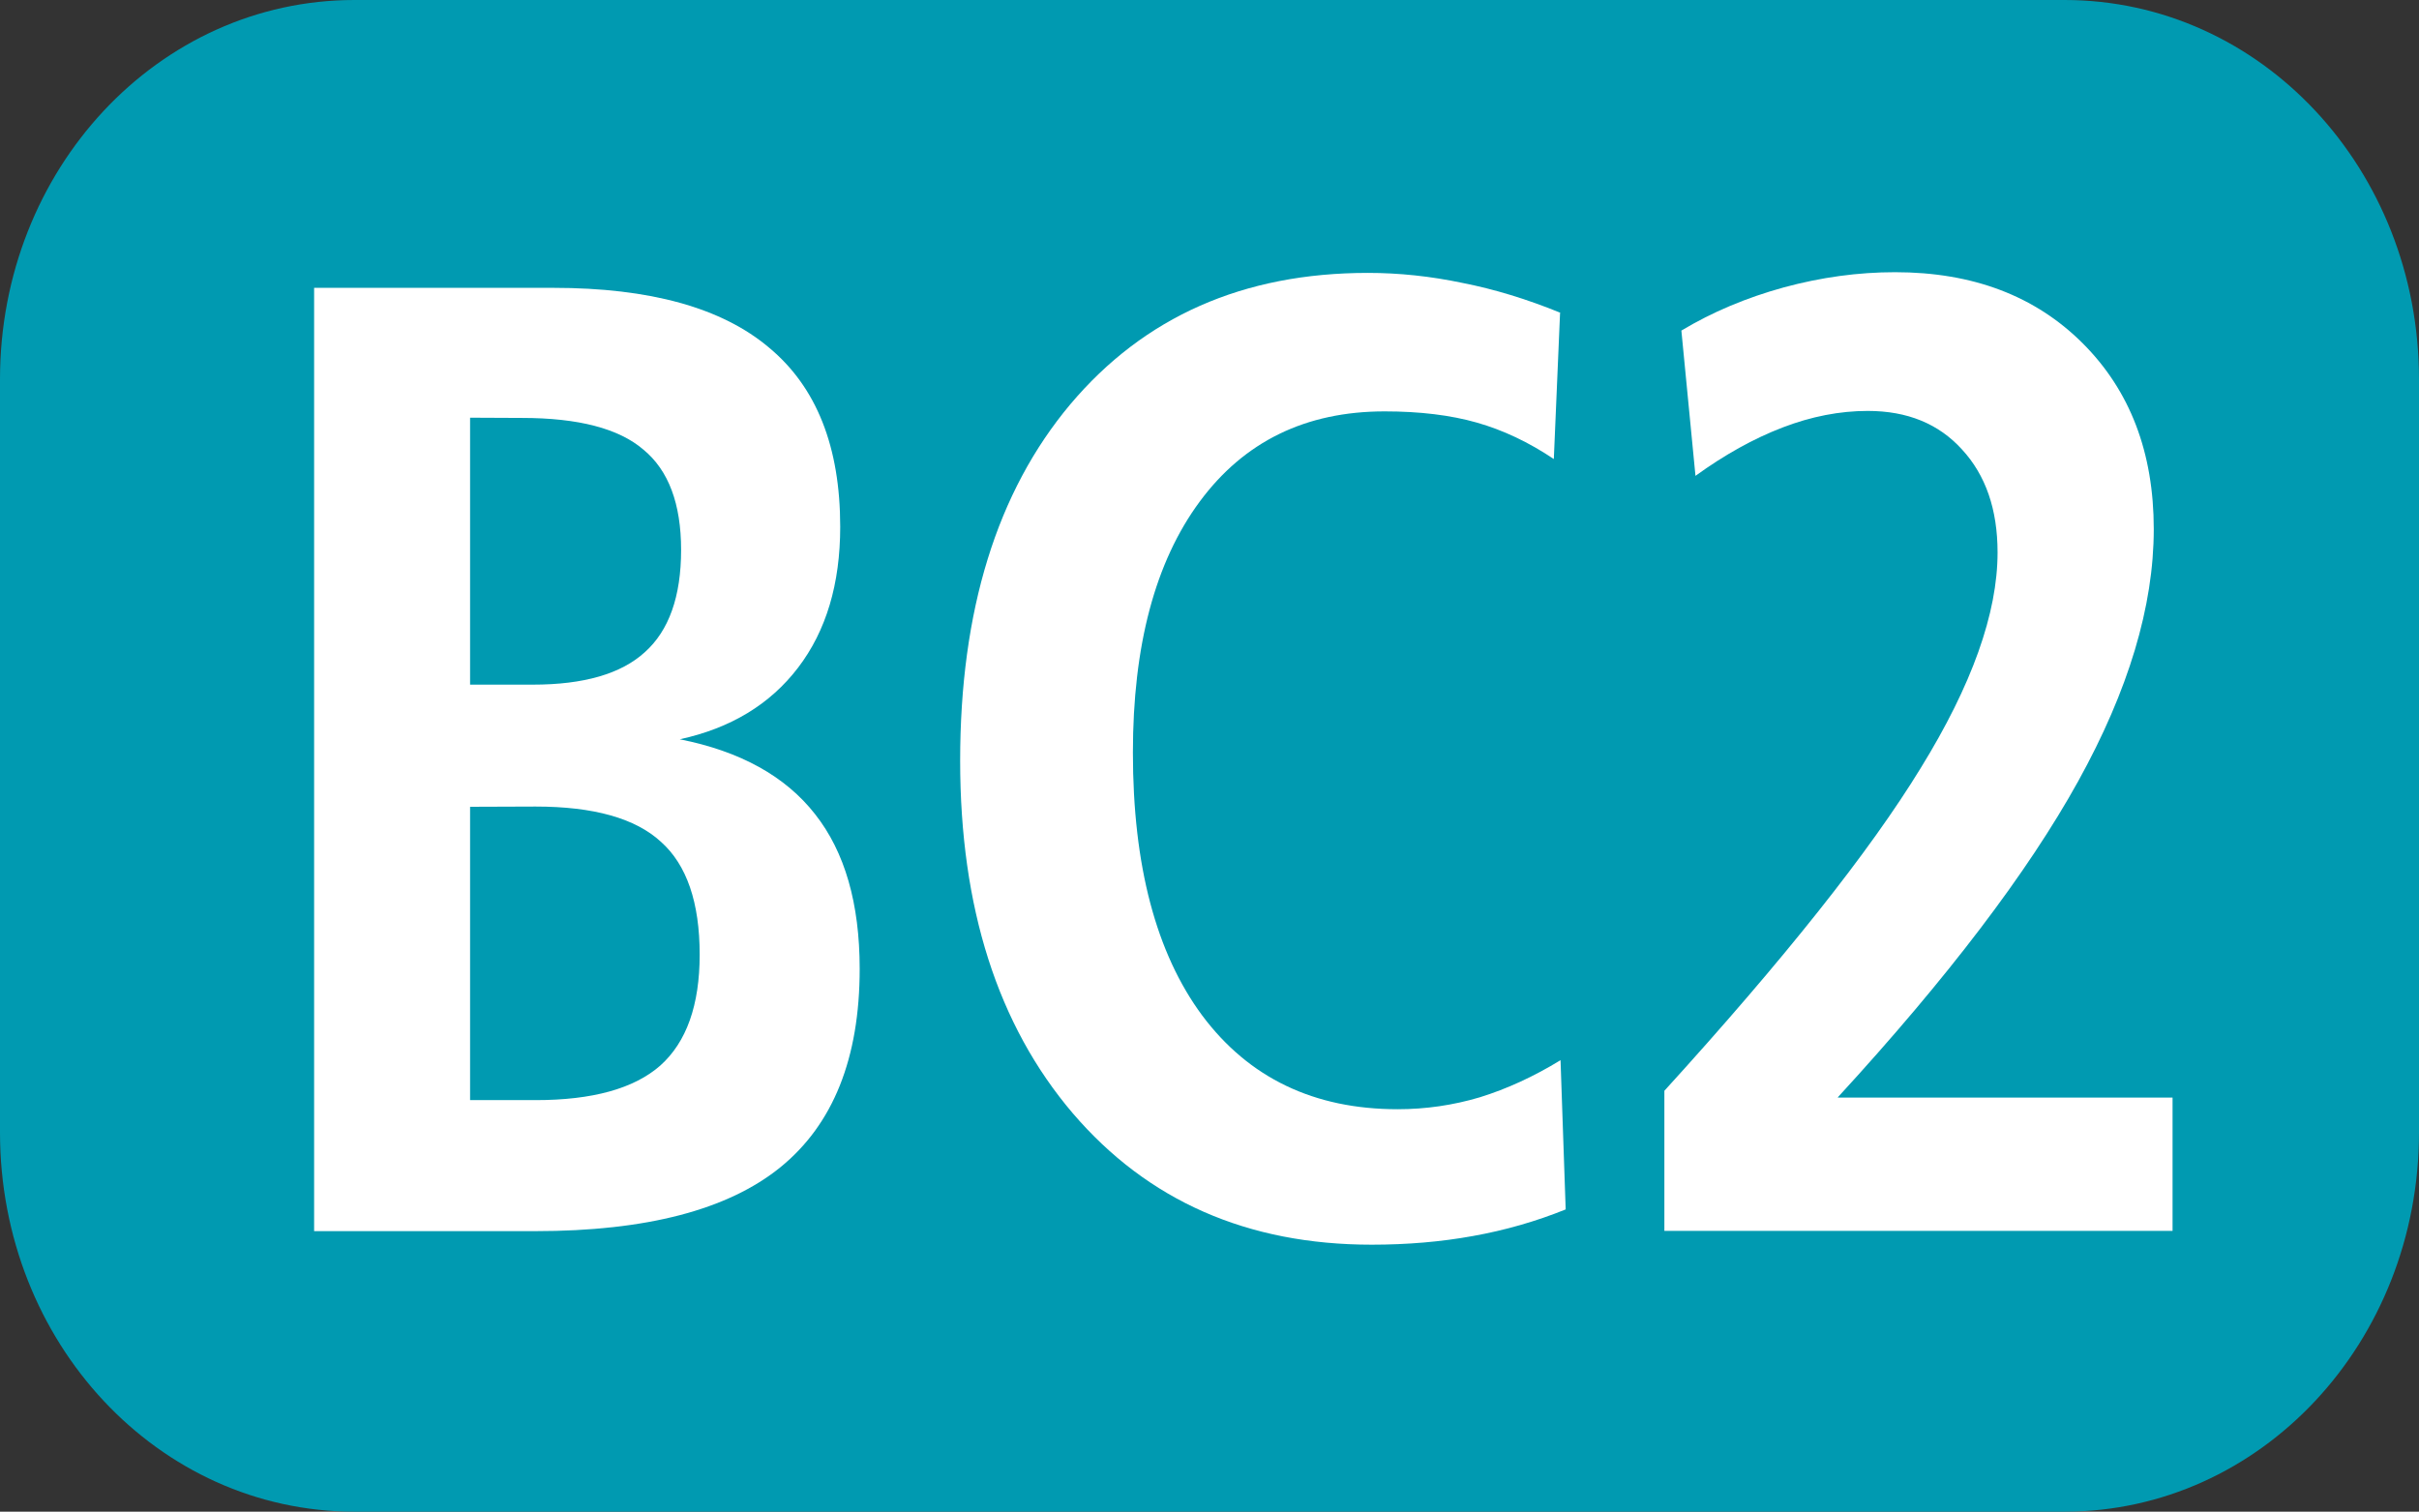
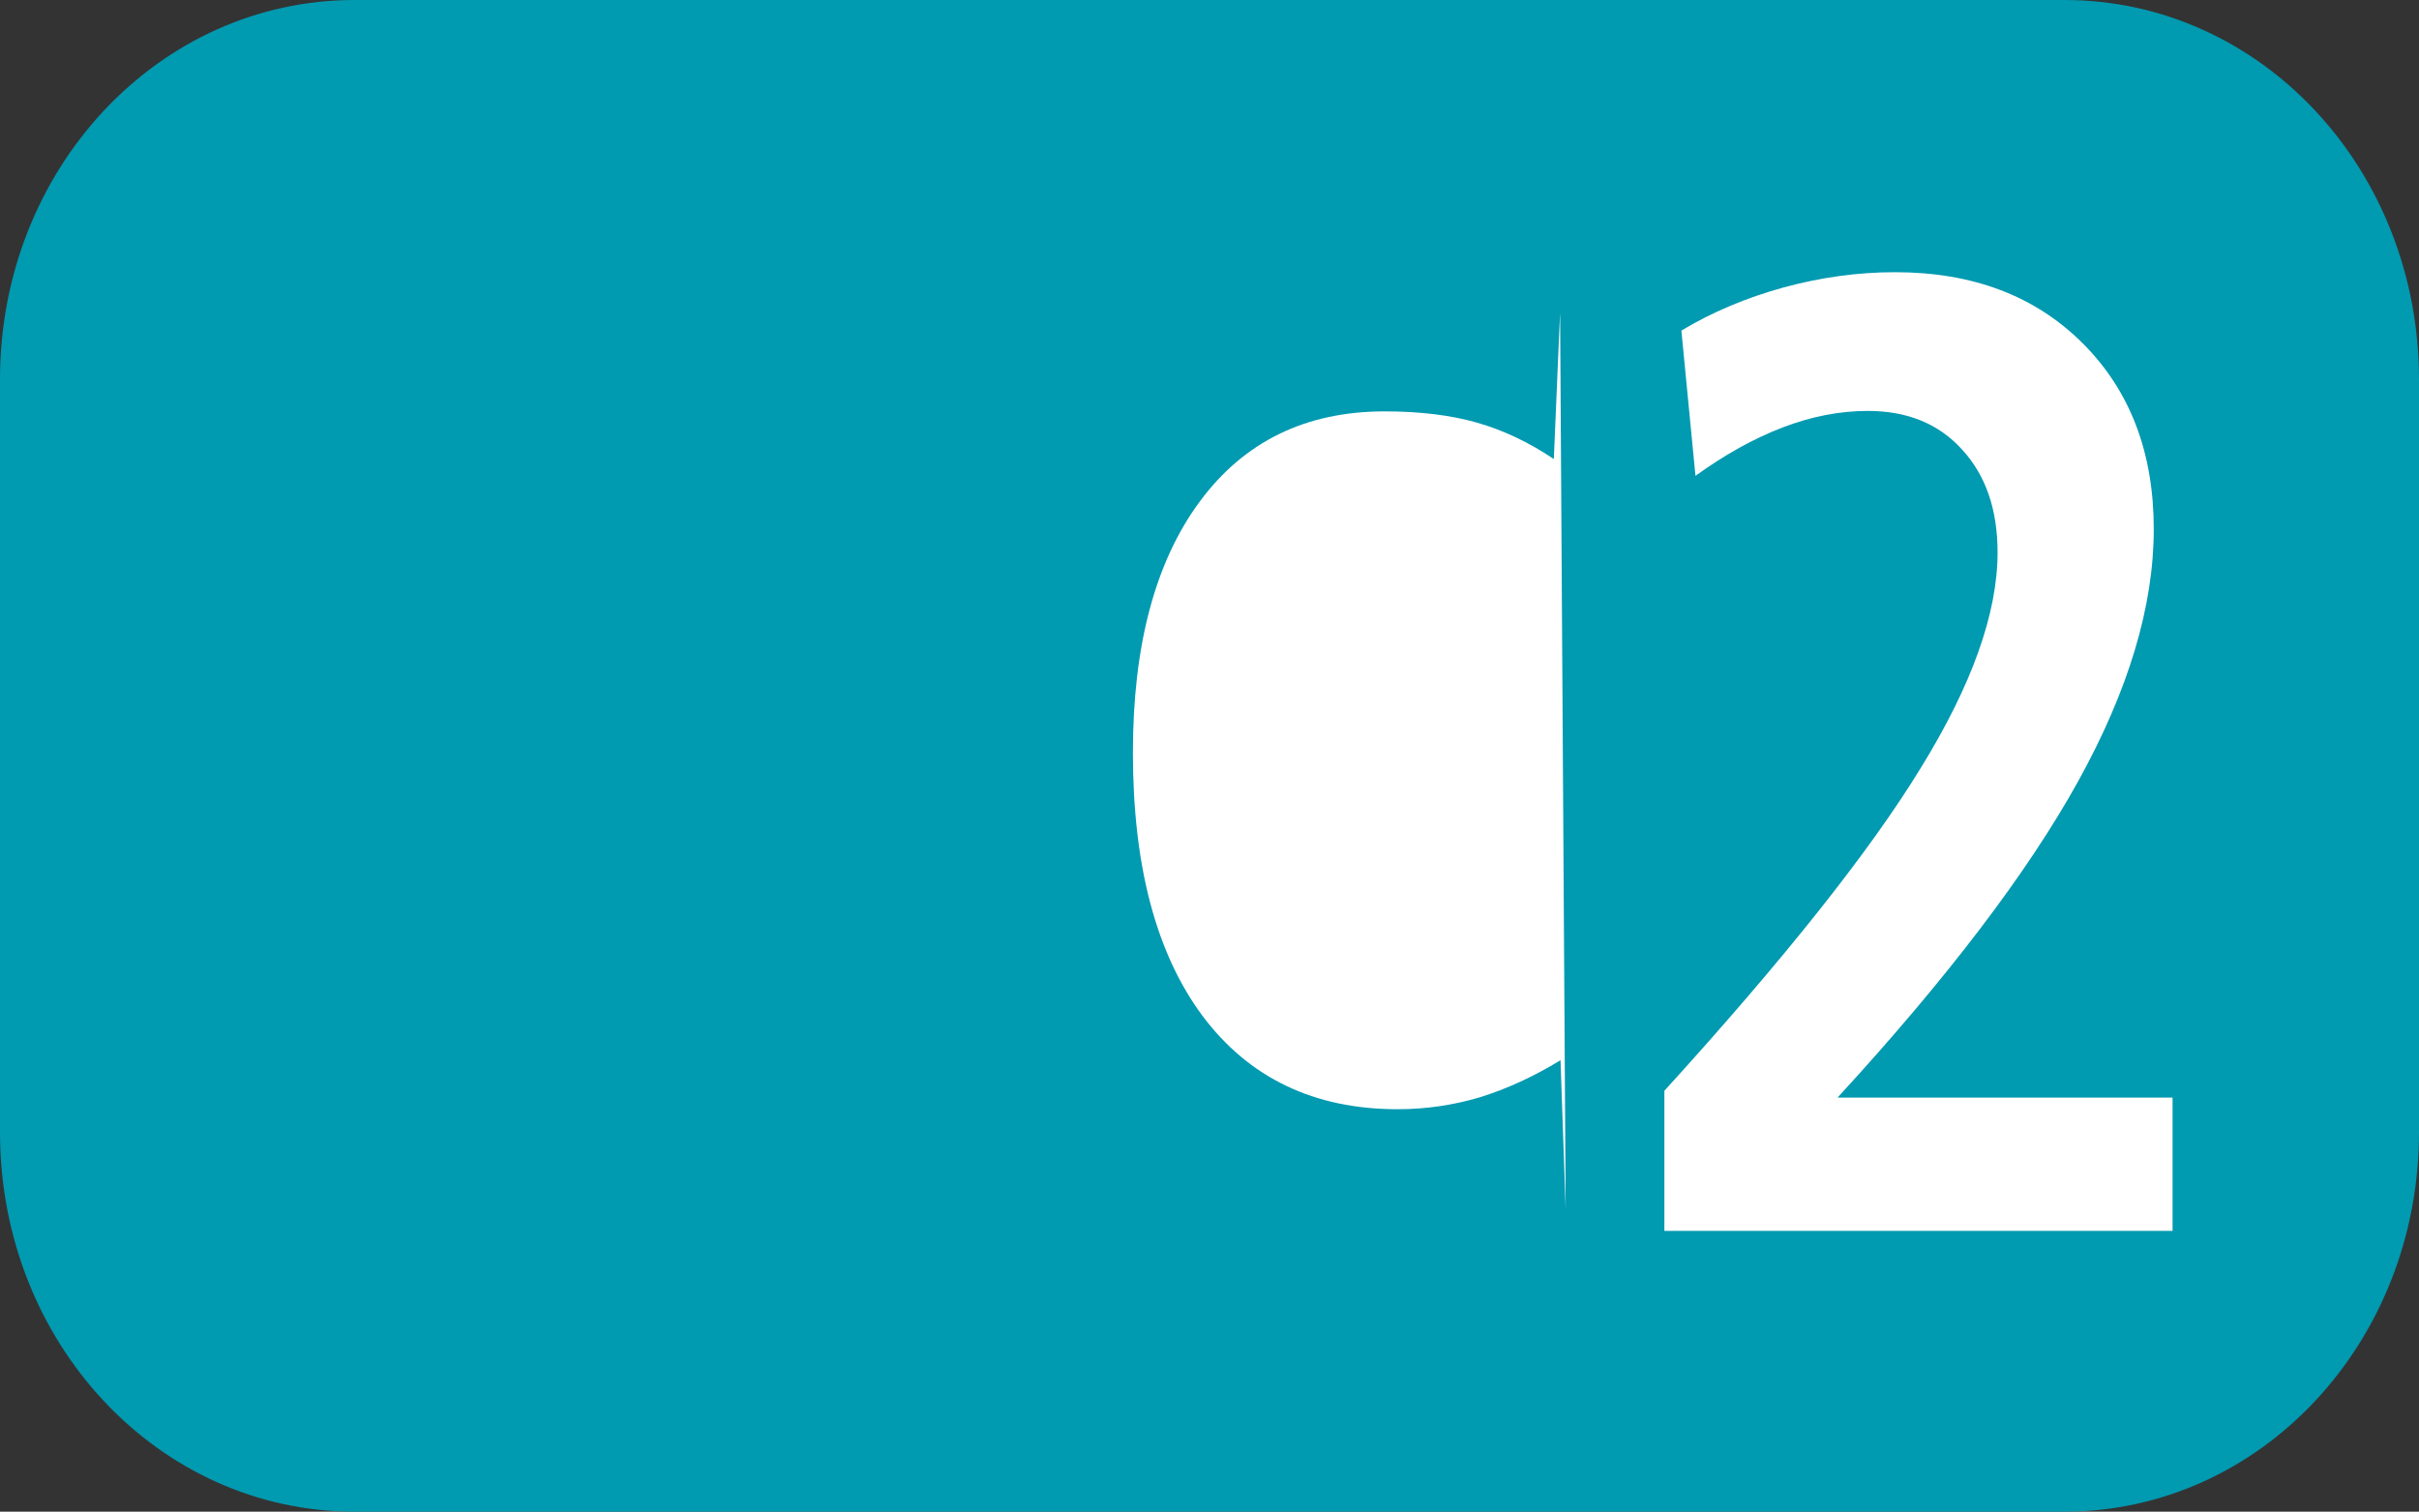
<svg xmlns="http://www.w3.org/2000/svg" xmlns:ns1="http://www.inkscape.org/namespaces/inkscape" xmlns:ns2="http://sodipodi.sourceforge.net/DTD/sodipodi-0.dtd" width="10.583mm" height="6.615mm" viewBox="0 0 10.583 6.615" version="1.1" id="svg15096" ns1:version="1.1 (c68e22c387, 2021-05-23)" ns2:docname="BC2.svg">
  <rect x="0" y="0" width="10.583" height="6.615" fill="#333333" stroke="none" />
  <ns2:namedview id="namedview15098" pagecolor="#ffffff" bordercolor="#666666" borderopacity="1.0" ns1:pageshadow="2" ns1:pageopacity="0.0" ns1:pagecheckerboard="0" ns1:document-units="mm" showgrid="false" fit-margin-top="0" fit-margin-left="0" fit-margin-right="0" fit-margin-bottom="0" ns1:zoom="1.8973437" ns1:cx="201.07058" ns1:cy="32.413737" ns1:window-width="1920" ns1:window-height="1017" ns1:window-x="-8" ns1:window-y="-8" ns1:window-maximized="1" ns1:current-layer="layer1" />
  <defs id="defs15093" />
  <g ns1:label="Calque 1" ns1:groupmode="layer" id="layer1" transform="translate(-51.9,-70.401)">
    <path id="rect16035" style="fill:#009ab1;stroke:#000000;stroke-width:0" d="m 53.451,70.401 h 7.481 c 0.859,0 1.551,0.74 1.551,1.66 v 3.295 c 0,0.919 -0.692,1.66 -1.551,1.66 h -7.481 c -0.859,0 -1.551,-0.74 -1.551,-1.66 v -3.295 c 0,-0.919 0.692,-1.66 1.551,-1.66 z" />
    <g aria-label="BC2" transform="scale(0.979,1.022)" id="text16037" style="font-weight:bold;font-size:3.175px;line-height:0%;font-family:'Humnst777 Cn BT';-inkscape-font-specification:'Humnst777 Cn BT Bold';text-align:center;letter-spacing:0px;word-spacing:0px;text-anchor:middle;fill:#ffffff;stroke-width:0.265">
-       <path d="m 55.114,72.34 v 1.256 h 0.293 q 0.381,0 0.557,-0.148 0.176,-0.151 0.176,-0.475 0,-0.335 -0.173,-0.483 -0.171,-0.151 -0.56,-0.151 z m 0,-1.666 v 1.143 h 0.281 q 0.341,0 0.5,-0.139 0.162,-0.139 0.162,-0.438 0,-0.296 -0.168,-0.429 -0.165,-0.136 -0.543,-0.136 z M 54.417,70.118 H 55.486 q 0.648,0 0.964,0.256 0.318,0.253 0.318,0.767 0,0.367 -0.188,0.603 -0.188,0.236 -0.529,0.307 0.406,0.077 0.605,0.321 0.199,0.242 0.199,0.662 0,0.574 -0.355,0.85 -0.352,0.273 -1.094,0.273 h -0.989 z" style="font-size:5.821px;line-height:1.25" id="path182" />
-       <path d="m 59.985,70.223 -0.028,0.628 q -0.168,-0.108 -0.344,-0.156 -0.176,-0.048 -0.412,-0.048 -0.529,0 -0.827,0.387 -0.298,0.387 -0.298,1.074 0,0.725 0.31,1.126 0.313,0.401 0.873,0.401 0.188,0 0.367,-0.051 0.182,-0.054 0.361,-0.159 l 0.023,0.639 q -0.199,0.077 -0.415,0.114 -0.213,0.037 -0.452,0.037 -0.833,0 -1.336,-0.563 -0.503,-0.566 -0.503,-1.509 0,-0.964 0.492,-1.526 0.495,-0.563 1.33,-0.563 0.21,0 0.423,0.043 0.213,0.04 0.438,0.128 z" style="font-size:5.821px;line-height:1.25" id="path184" />
+       <path d="m 59.985,70.223 -0.028,0.628 q -0.168,-0.108 -0.344,-0.156 -0.176,-0.048 -0.412,-0.048 -0.529,0 -0.827,0.387 -0.298,0.387 -0.298,1.074 0,0.725 0.31,1.126 0.313,0.401 0.873,0.401 0.188,0 0.367,-0.051 0.182,-0.054 0.361,-0.159 l 0.023,0.639 z" style="font-size:5.821px;line-height:1.25" id="path184" />
      <path d="m 61.227,73.585 h 1.495 v 0.571 h -2.271 v -0.6 q 0.804,-0.847 1.145,-1.381 0.344,-0.534 0.344,-0.924 0,-0.276 -0.159,-0.441 -0.156,-0.165 -0.421,-0.165 -0.188,0 -0.381,0.071 -0.193,0.071 -0.389,0.207 l -0.063,-0.622 q 0.207,-0.119 0.458,-0.185 0.25,-0.065 0.497,-0.065 0.52,0 0.838,0.304 0.318,0.304 0.318,0.796 0,0.495 -0.338,1.08 -0.338,0.585 -1.074,1.353 z" style="font-size:5.821px;line-height:1.25" id="path186" />
    </g>
  </g>
</svg>